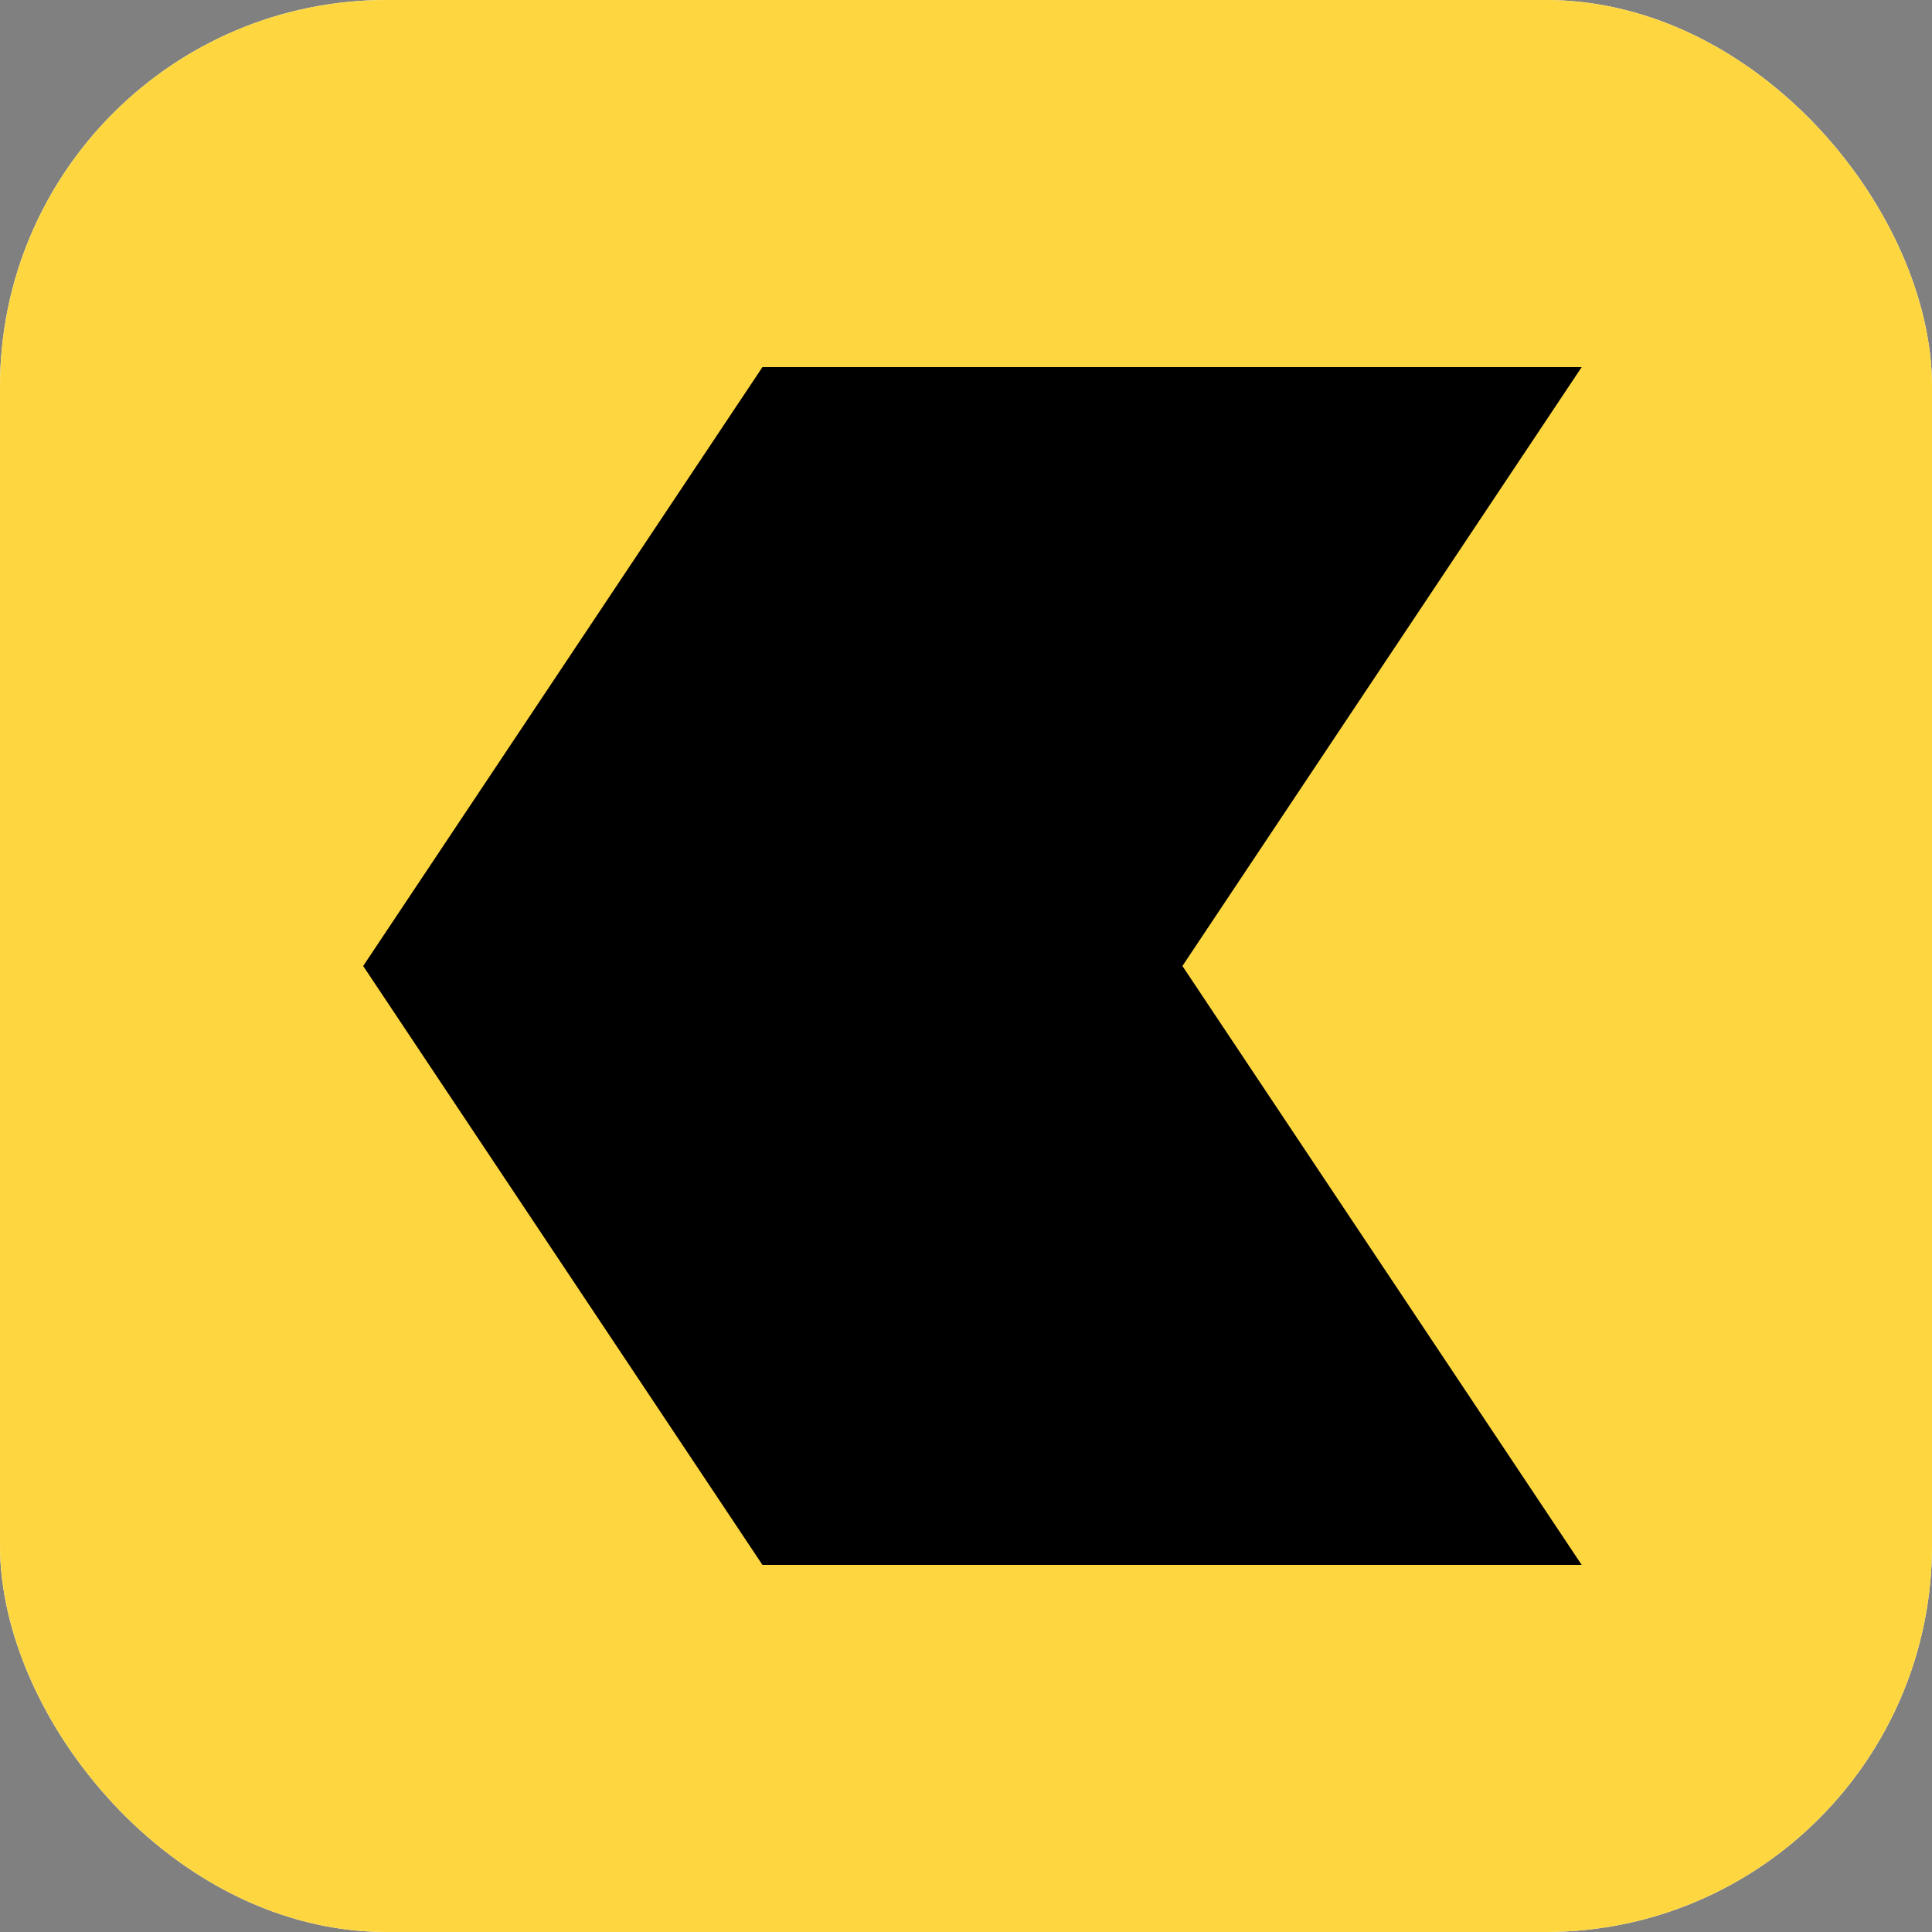
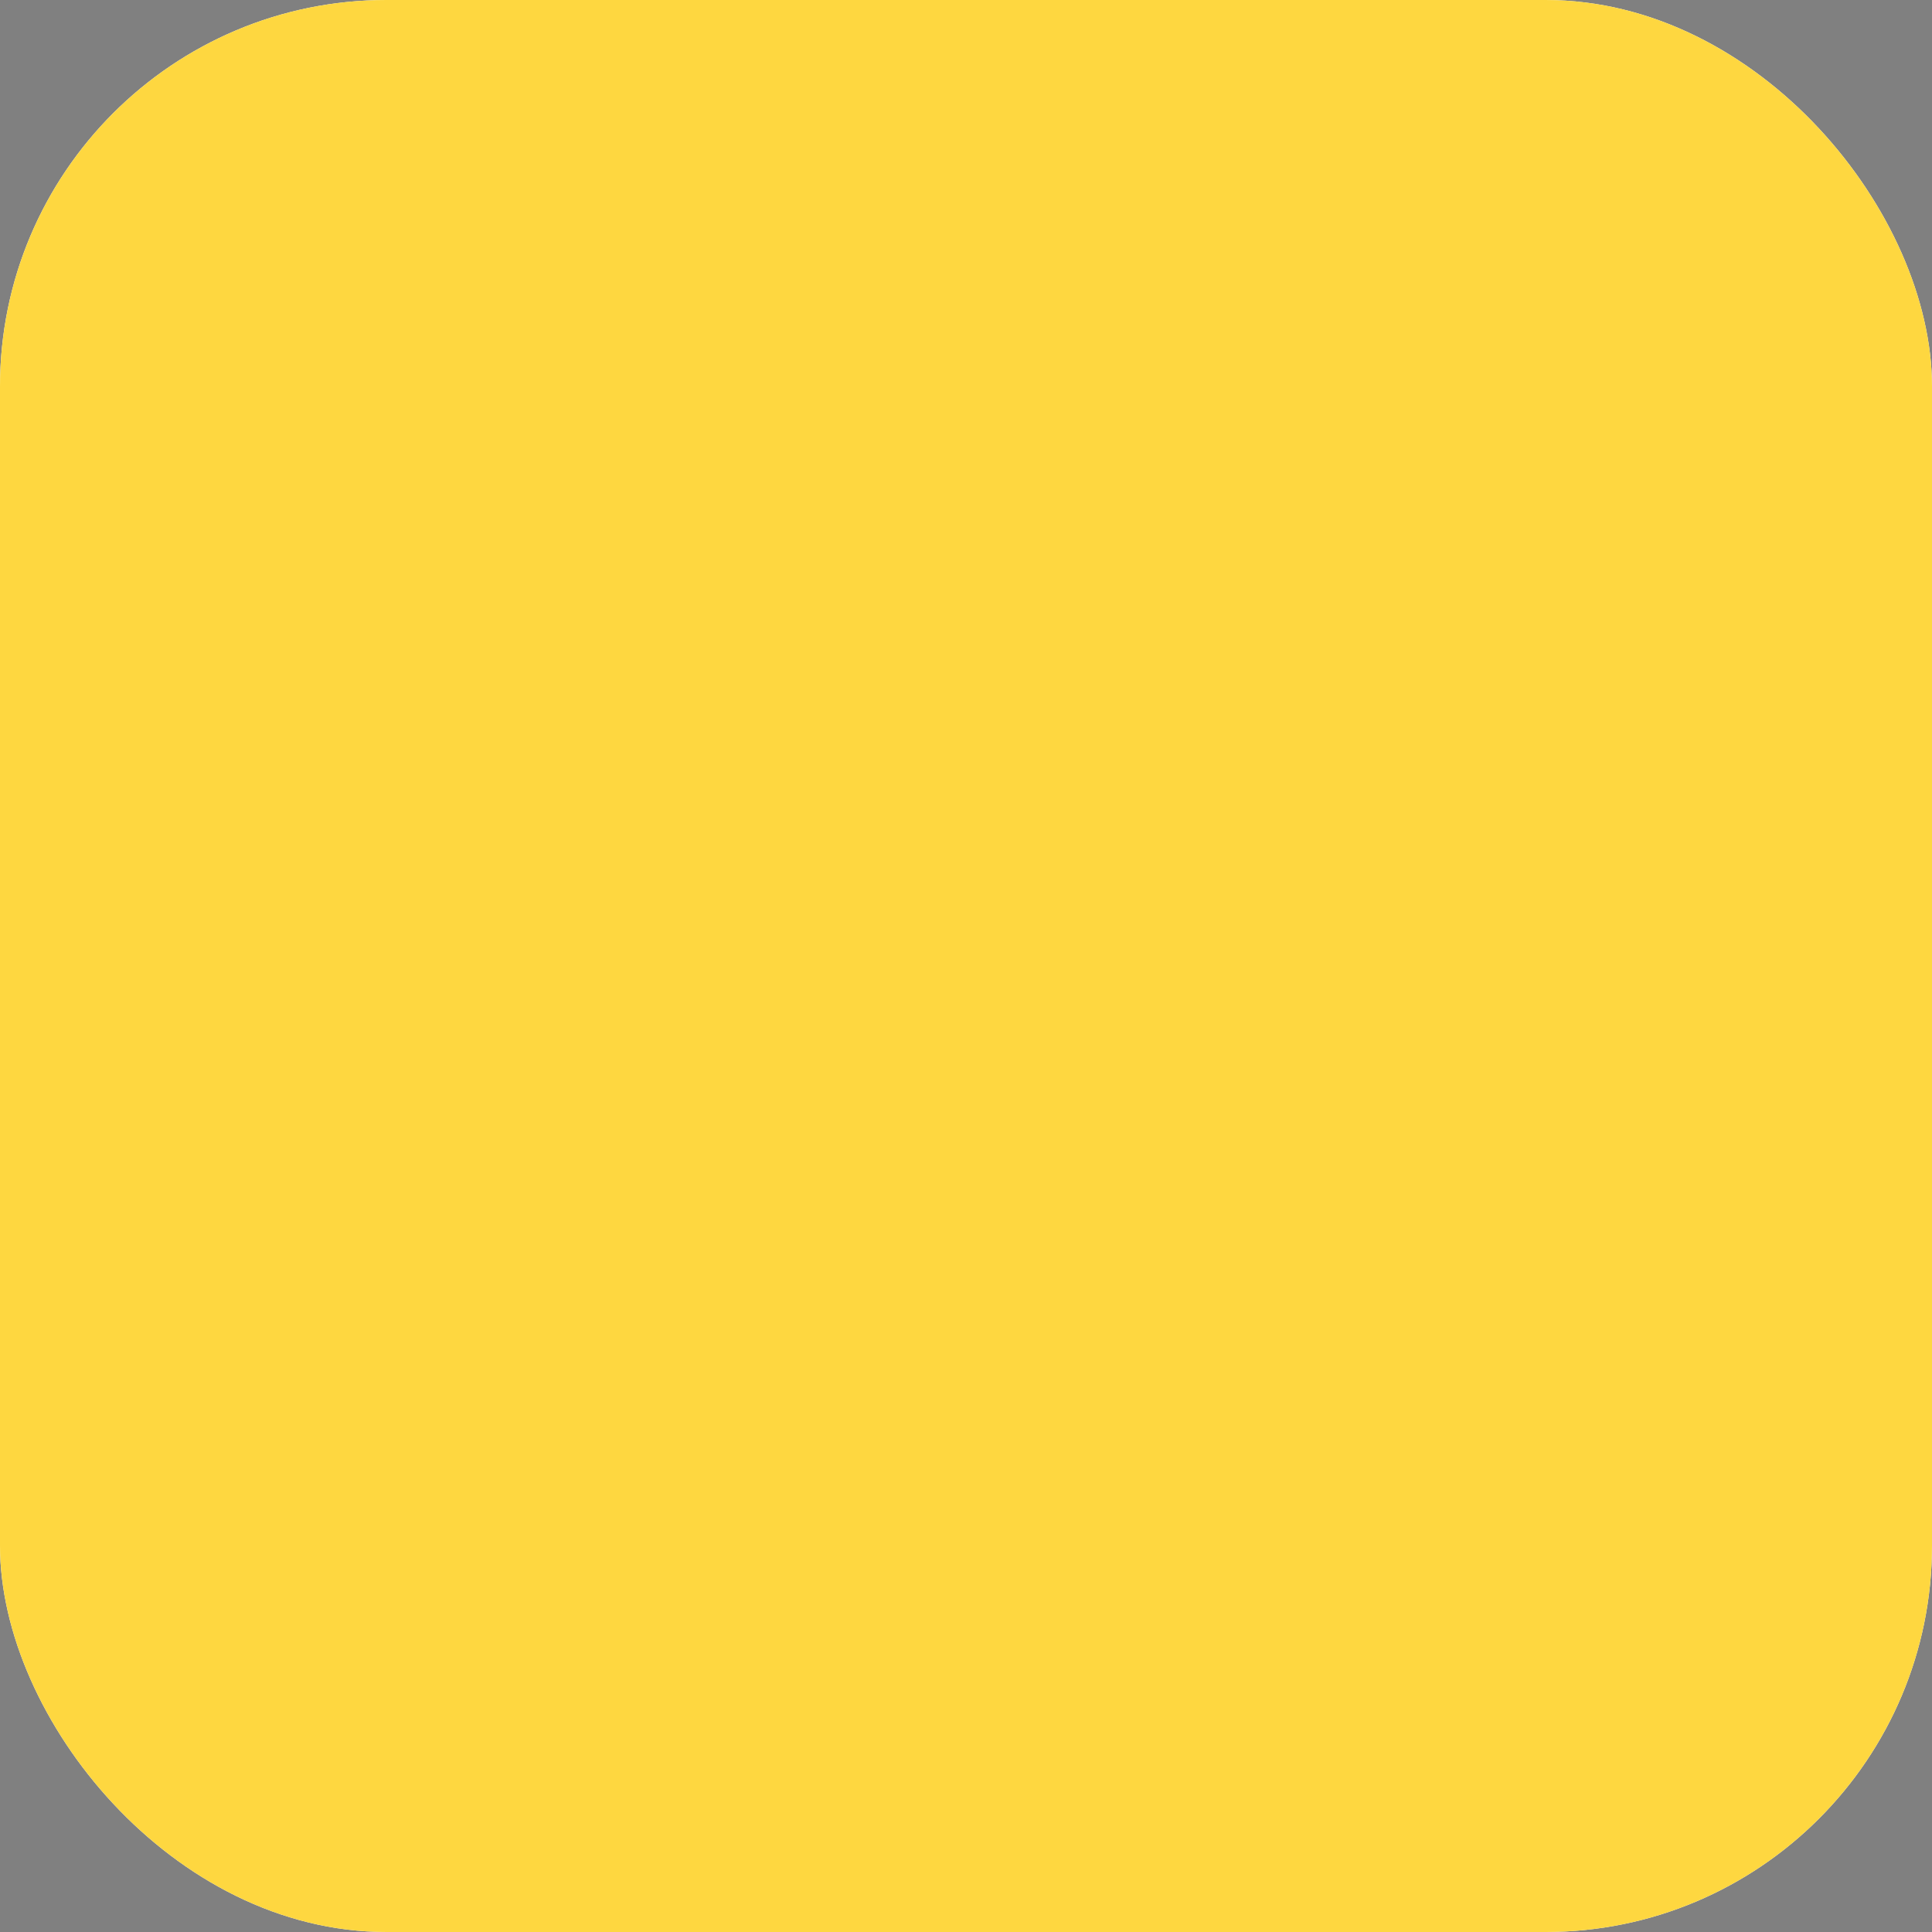
<svg xmlns="http://www.w3.org/2000/svg" version="1.1" width="1000" height="1000">
  <rect width="100%" height="100%" fill="#808080" stroke="none" />
  <g clip-path="url(#SvgjsClipPath1238)">
    <rect width="1000" height="1000" fill="#ffffff" />
    <g transform="matrix(10,0,0,10,0,0)">
      <svg version="1.1" width="100" height="100">
        <svg version="1.1" width="100" height="100">
          <svg version="1.1" width="100" height="100">
            <svg viewBox="0 0 100 100">
              <rect width="100" height="100" fill="#fed740" />
              <g transform="translate(10, 10)">
-                 <path d="M10 40 L30 10 L70 10 L50 40 L70 70 L30 70 Z" fill="#000000" stroke="#000000" stroke-width="2" />
-               </g>
+                 </g>
            </svg>
          </svg>
          <style>@media (prefers-color-scheme: light) { :root { filter: none; } }
@media (prefers-color-scheme: dark) { :root { filter: none; } }
</style>
        </svg>
      </svg>
    </g>
  </g>
  <defs>
    <clipPath id="SvgjsClipPath1238">
      <rect width="1000" height="1000" x="0" y="0" rx="200" ry="200" />
    </clipPath>
  </defs>
</svg>